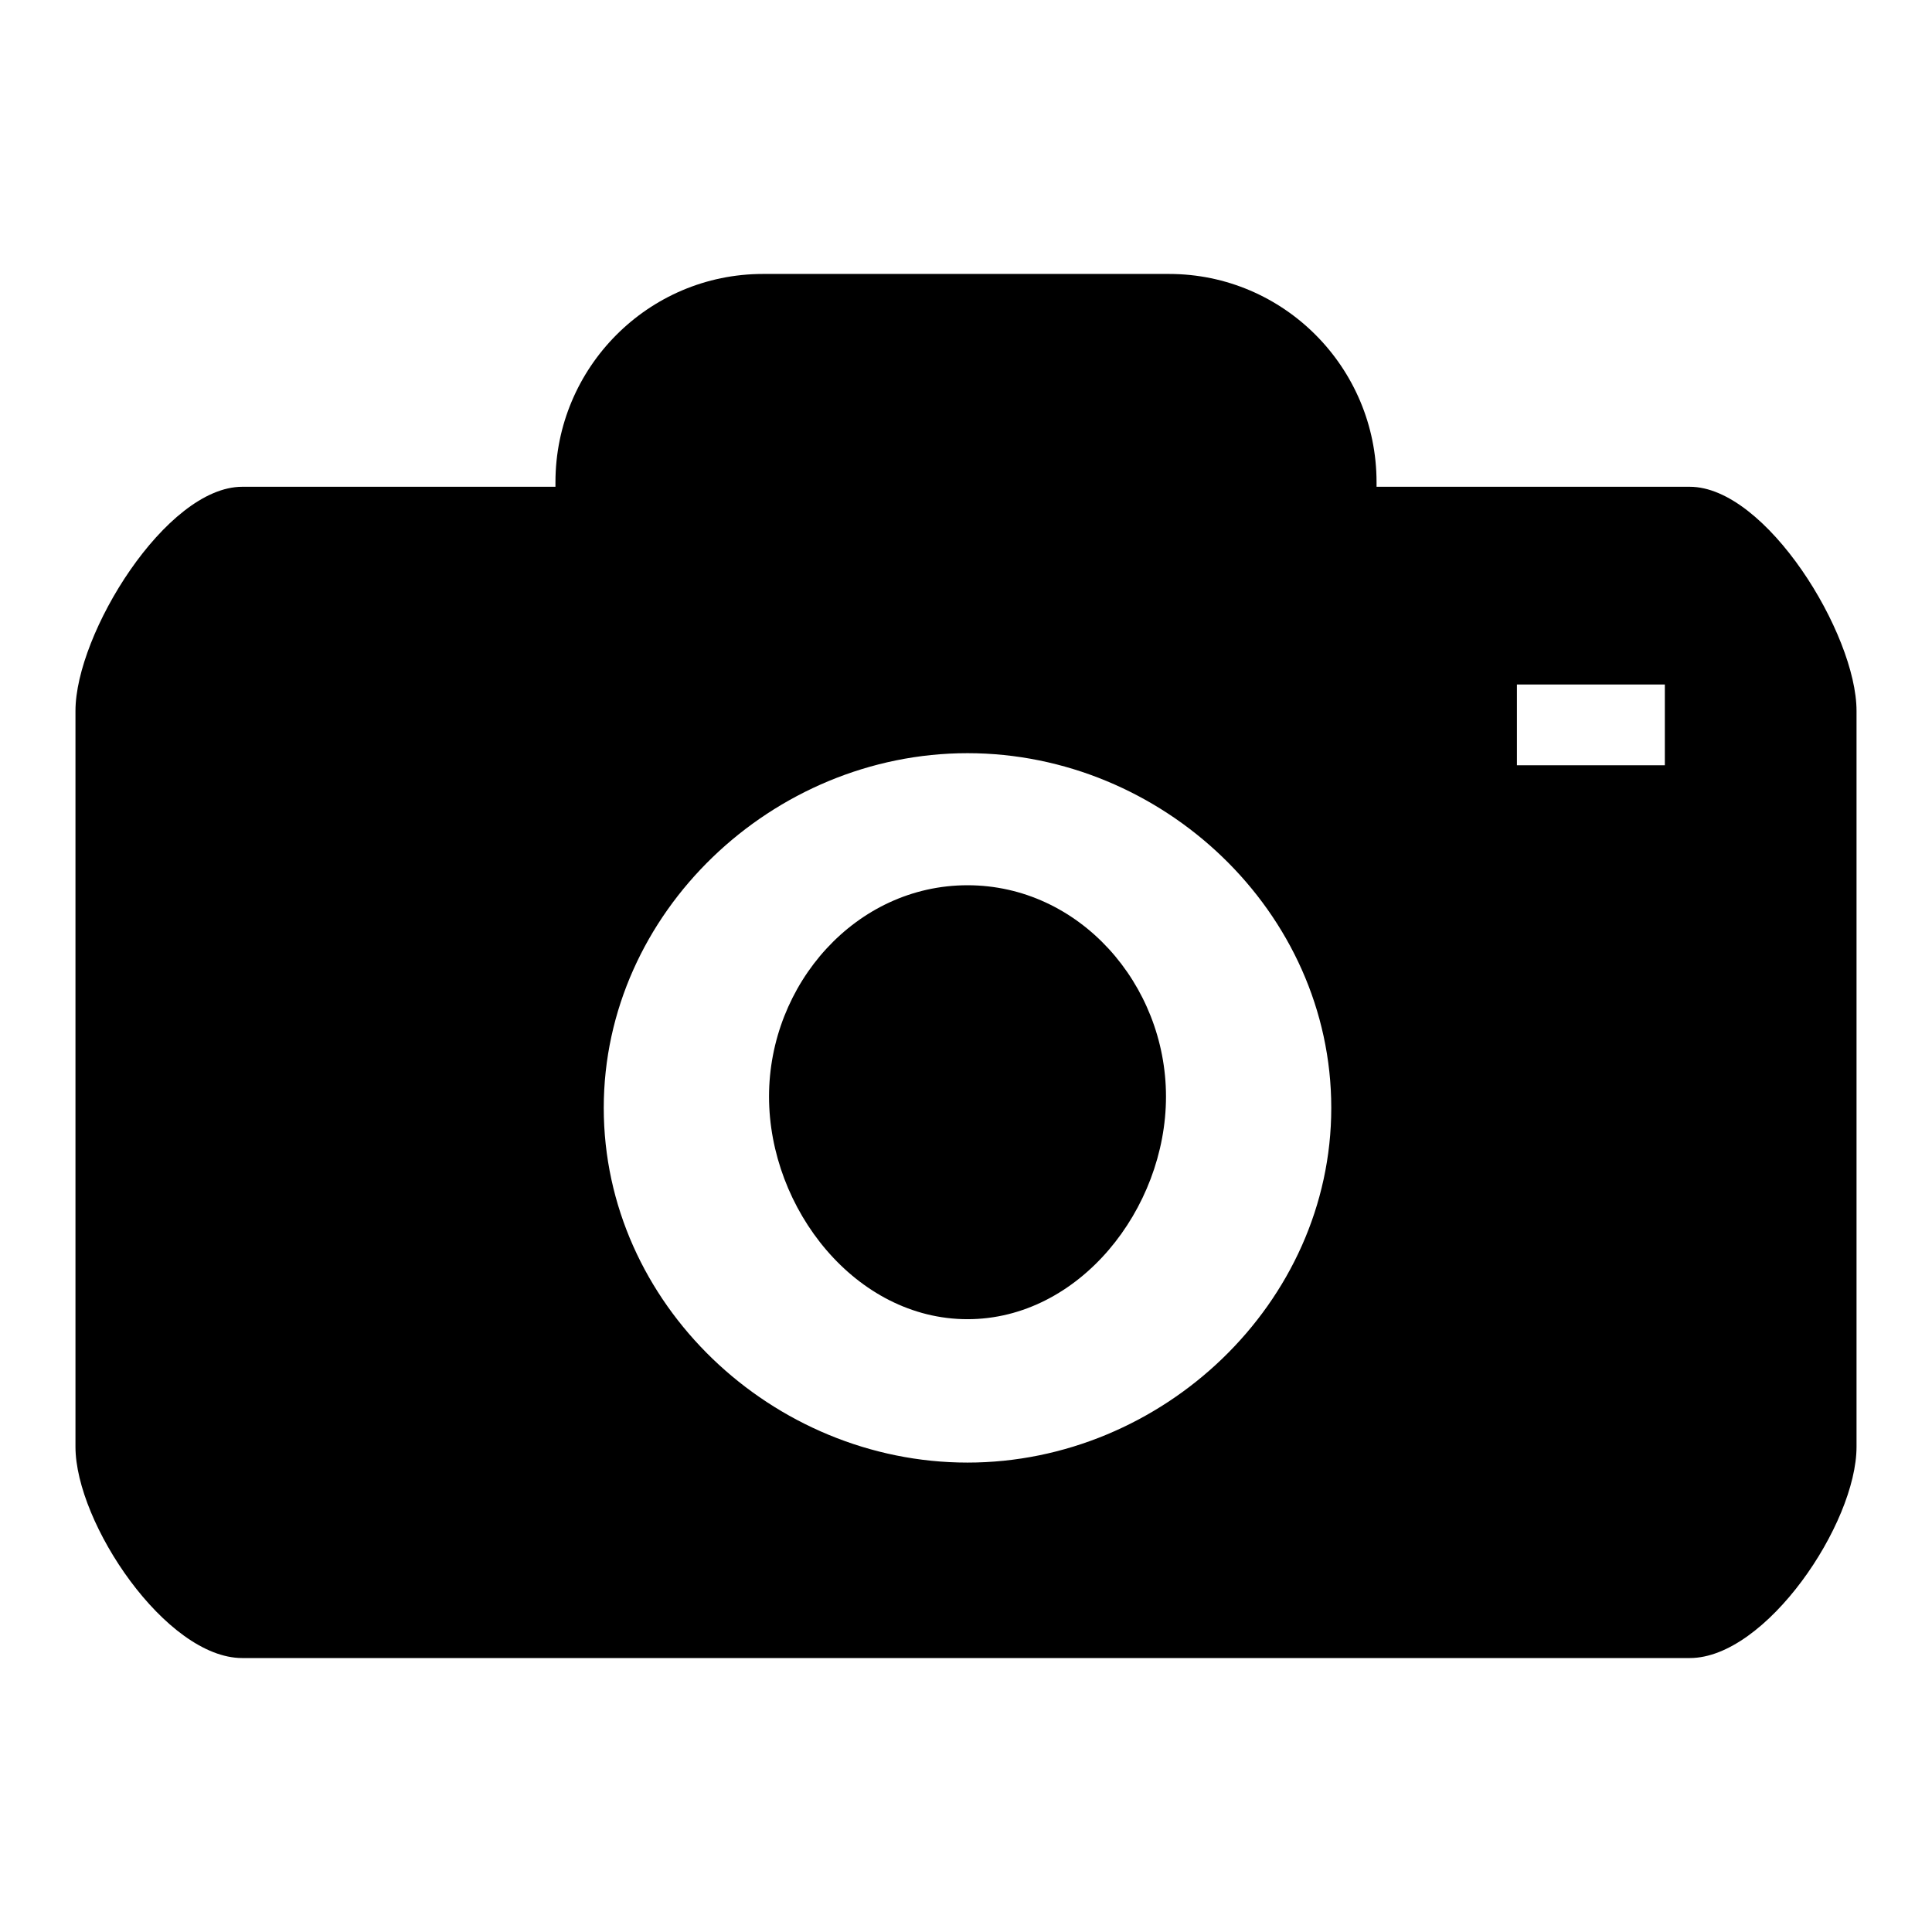
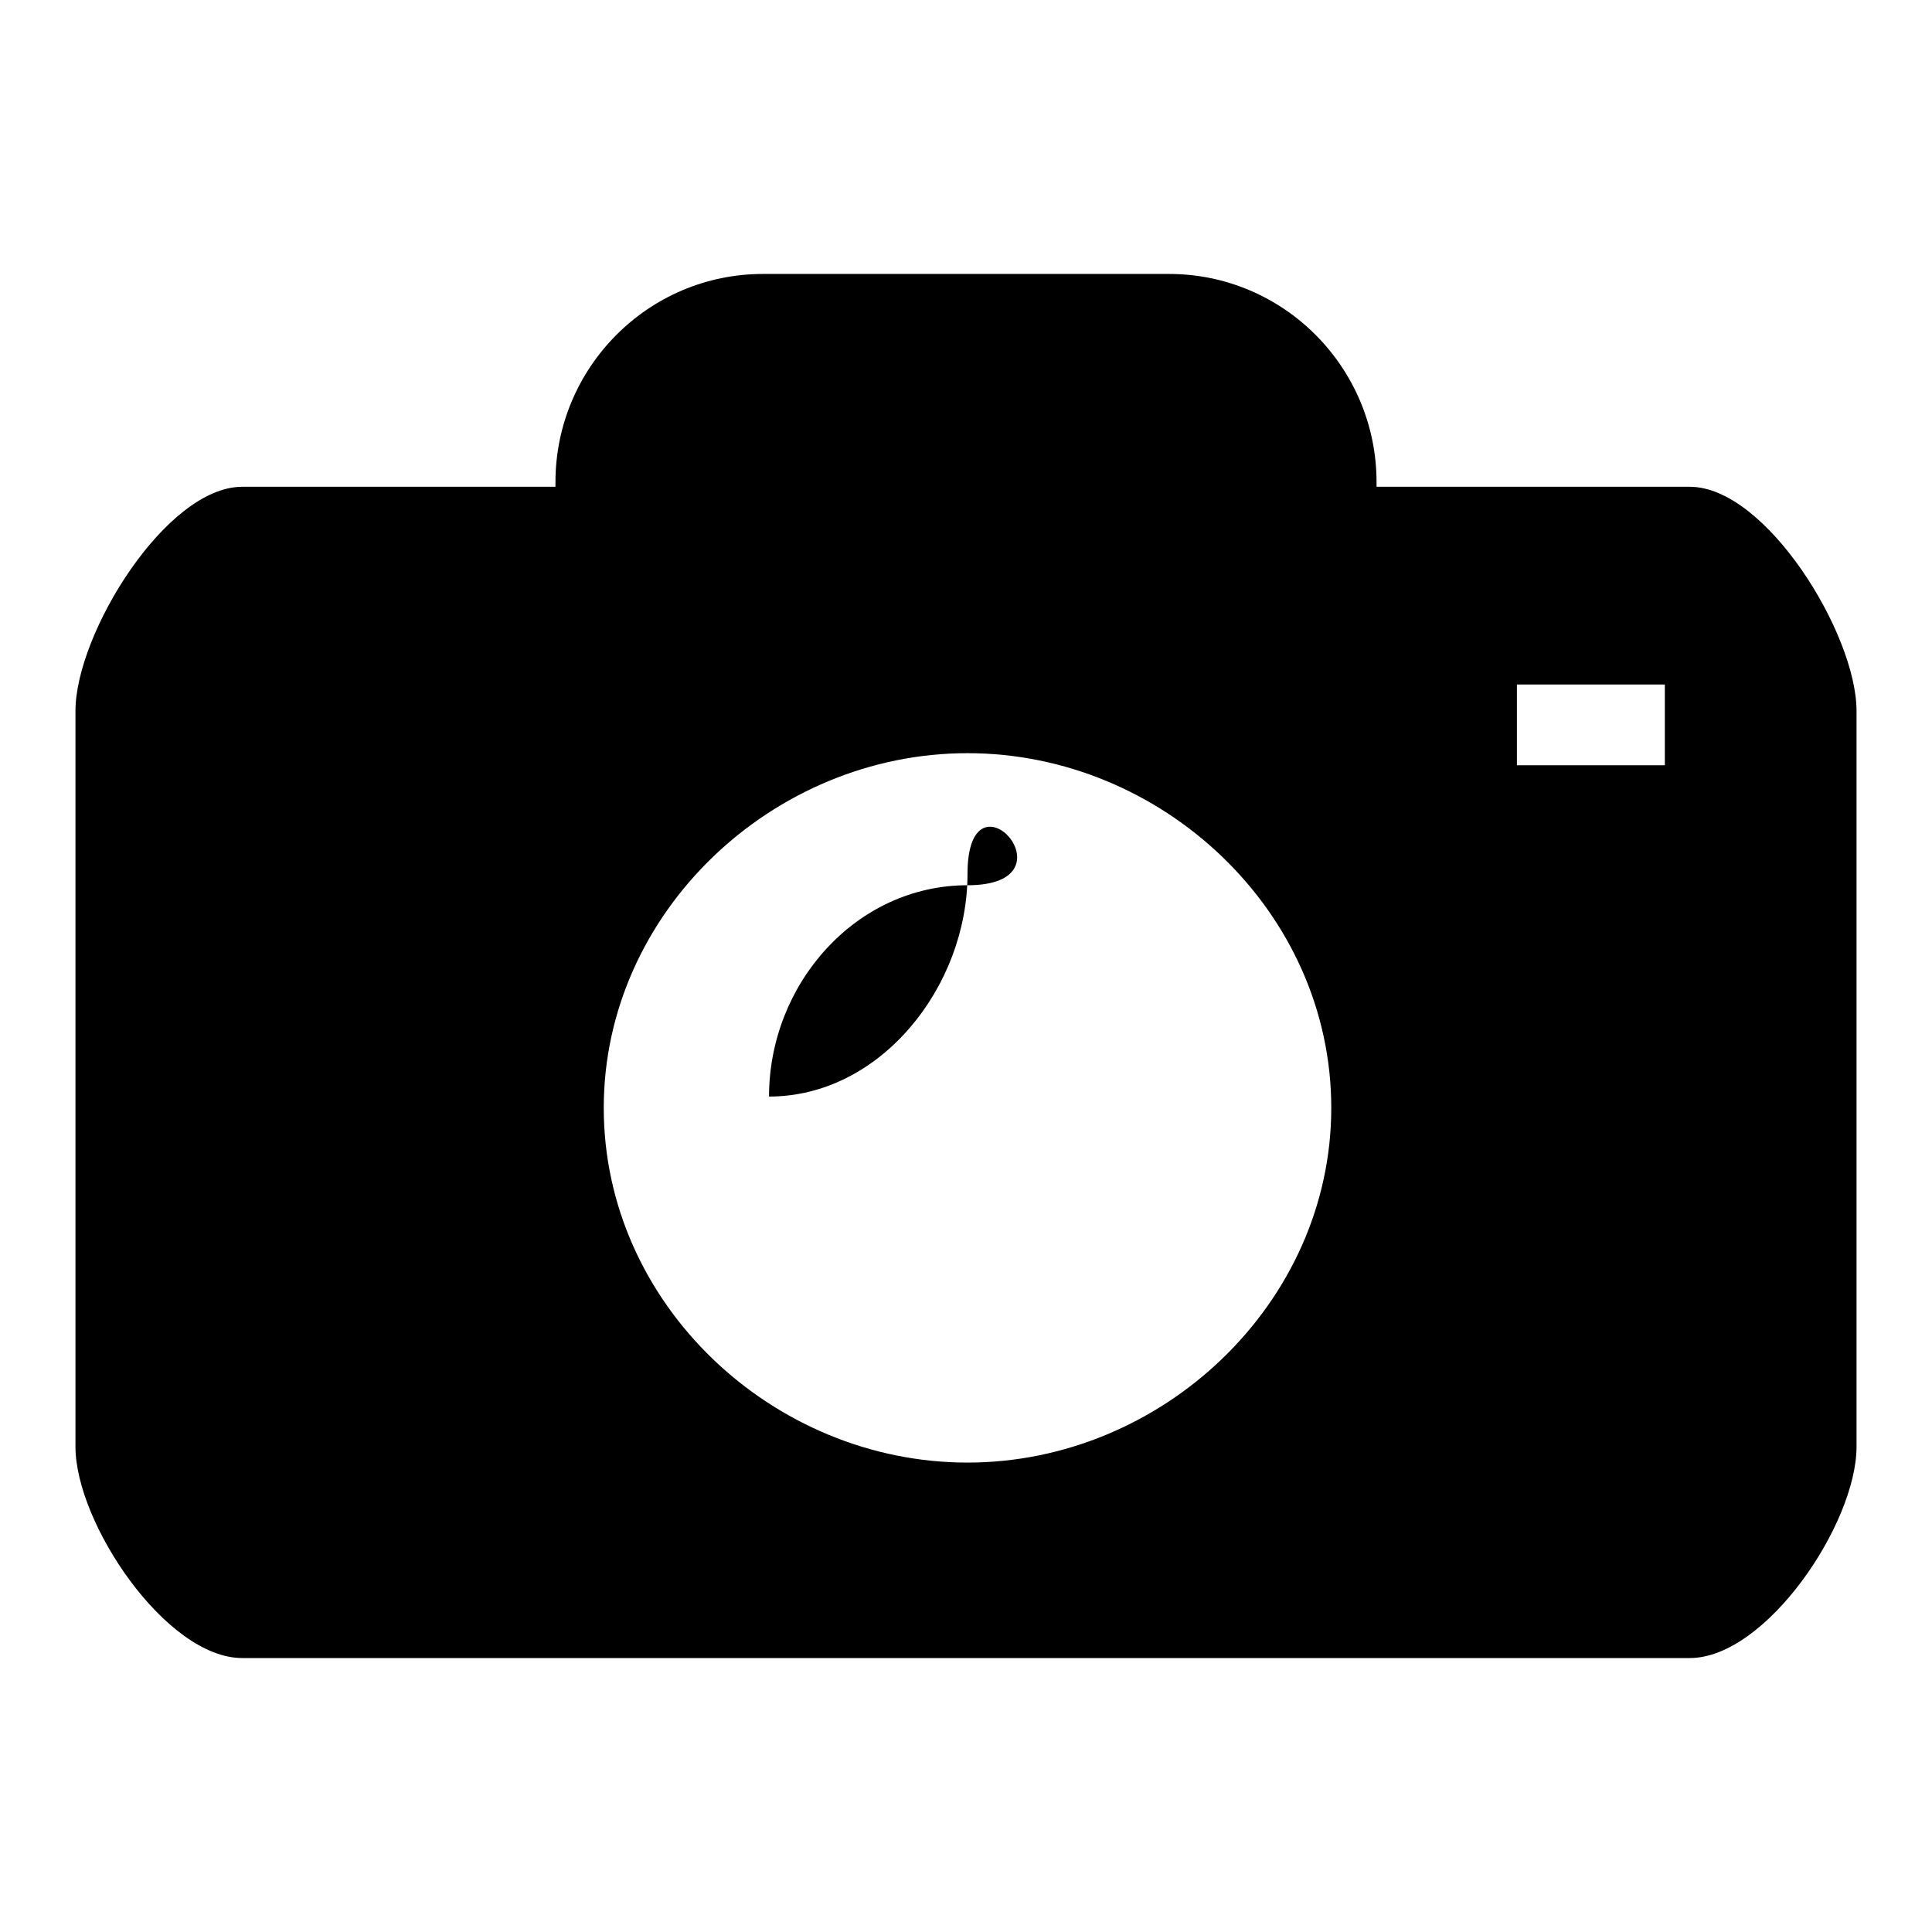
<svg xmlns="http://www.w3.org/2000/svg" version="1.1" x="0px" y="0px" viewBox="0 0 256 256" enable-background="new 0 0 256 256" xml:space="preserve">
  <g>
    <g>
-       <path fill="#000000" d="M223.9,64.5h-41.5v-0.6c0-15.2-12.3-27.6-27.5-27.6h-53.8c-15.2,0-27.5,12.4-27.5,27.6v0.6H32.1C22,64.5,10,84,10,94.2v97.5c0,10.1,12,28,22.1,28h191.8c10.1,0,22.1-17.8,22.1-28V94.2C246,84,234,64.5,223.9,64.5L223.9,64.5z M128.2,193.8c-25.8,0-48.2-21-48.2-47c0-25.9,22.4-47,48.2-47c25.8,0,48.2,21,48.2,47C176.4,172.7,154,193.8,128.2,193.8L128.2,193.8z M220.6,101.4H201V90.7h19.6V101.4z M128.2,117.3c-14.8,0-26.3,13.1-26.3,28c0,14.9,11.5,29.5,26.3,29.5c14.8,0,26.3-14.6,26.3-29.5S143,117.3,128.2,117.3L128.2,117.3z" />
+       <path fill="#000000" d="M223.9,64.5h-41.5v-0.6c0-15.2-12.3-27.6-27.5-27.6h-53.8c-15.2,0-27.5,12.4-27.5,27.6v0.6H32.1C22,64.5,10,84,10,94.2v97.5c0,10.1,12,28,22.1,28h191.8c10.1,0,22.1-17.8,22.1-28V94.2C246,84,234,64.5,223.9,64.5L223.9,64.5z M128.2,193.8c-25.8,0-48.2-21-48.2-47c0-25.9,22.4-47,48.2-47c25.8,0,48.2,21,48.2,47C176.4,172.7,154,193.8,128.2,193.8L128.2,193.8z M220.6,101.4H201V90.7h19.6V101.4z M128.2,117.3c-14.8,0-26.3,13.1-26.3,28c14.8,0,26.3-14.6,26.3-29.5S143,117.3,128.2,117.3L128.2,117.3z" />
    </g>
  </g>
</svg>